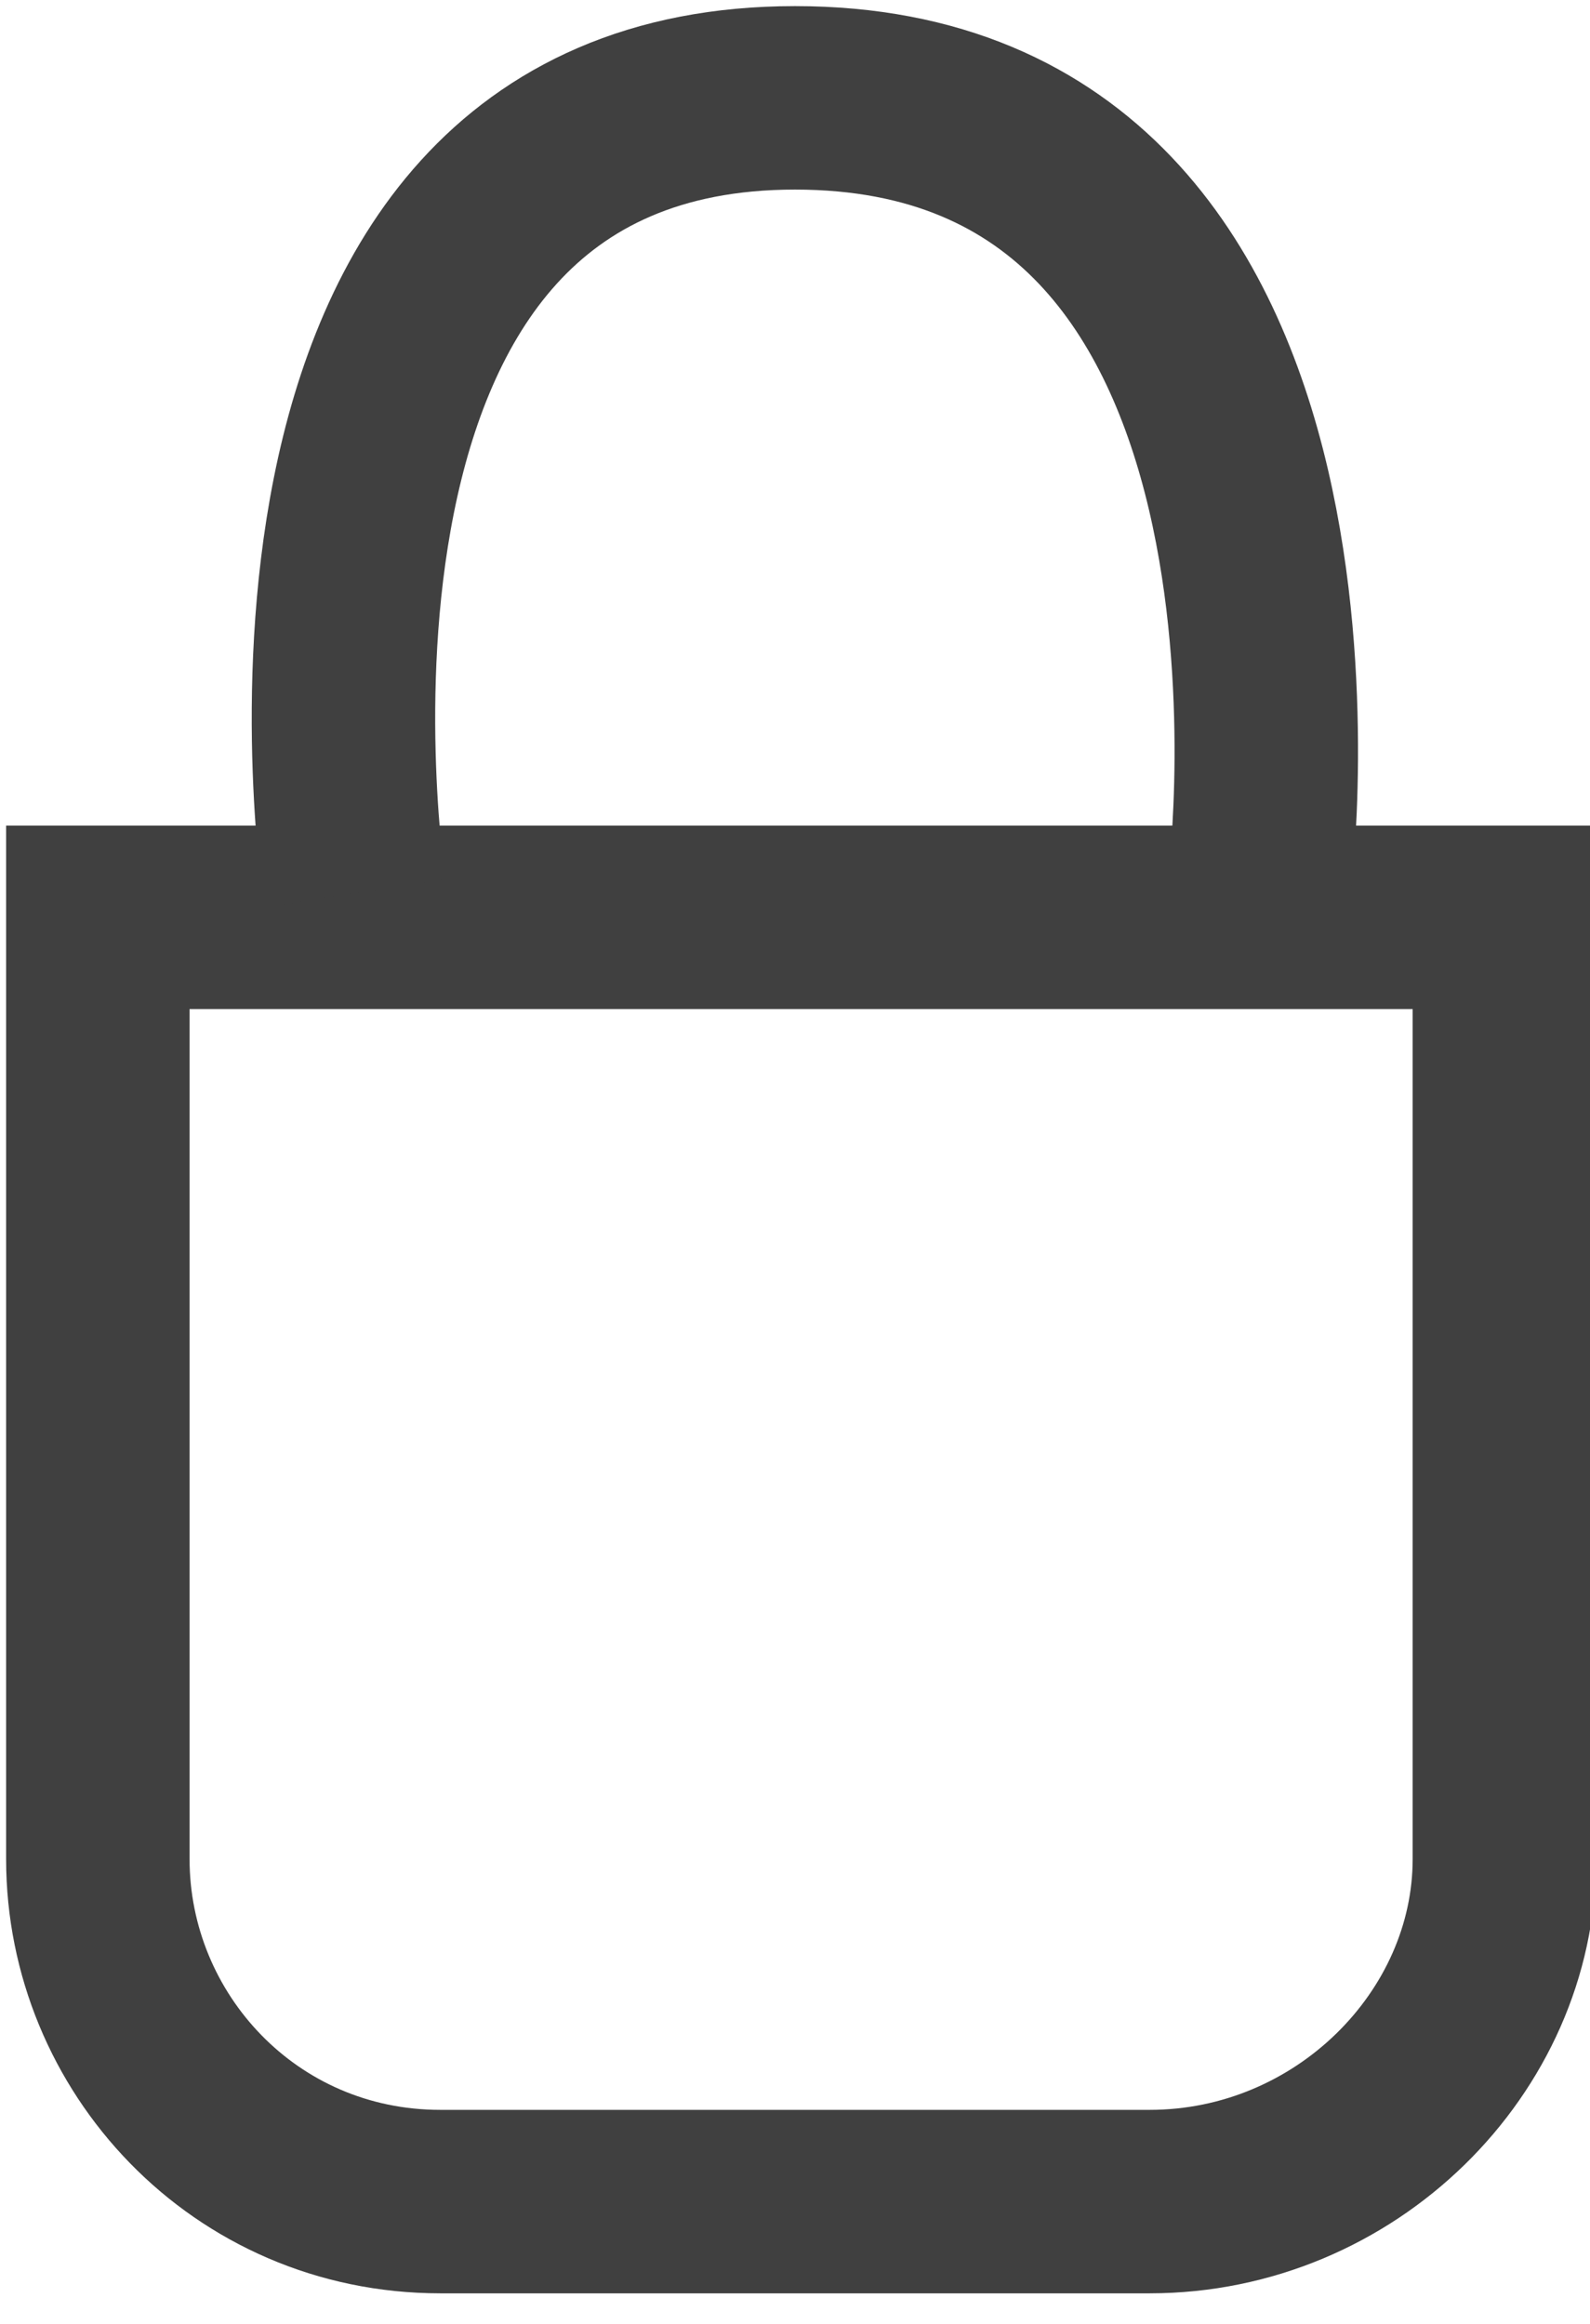
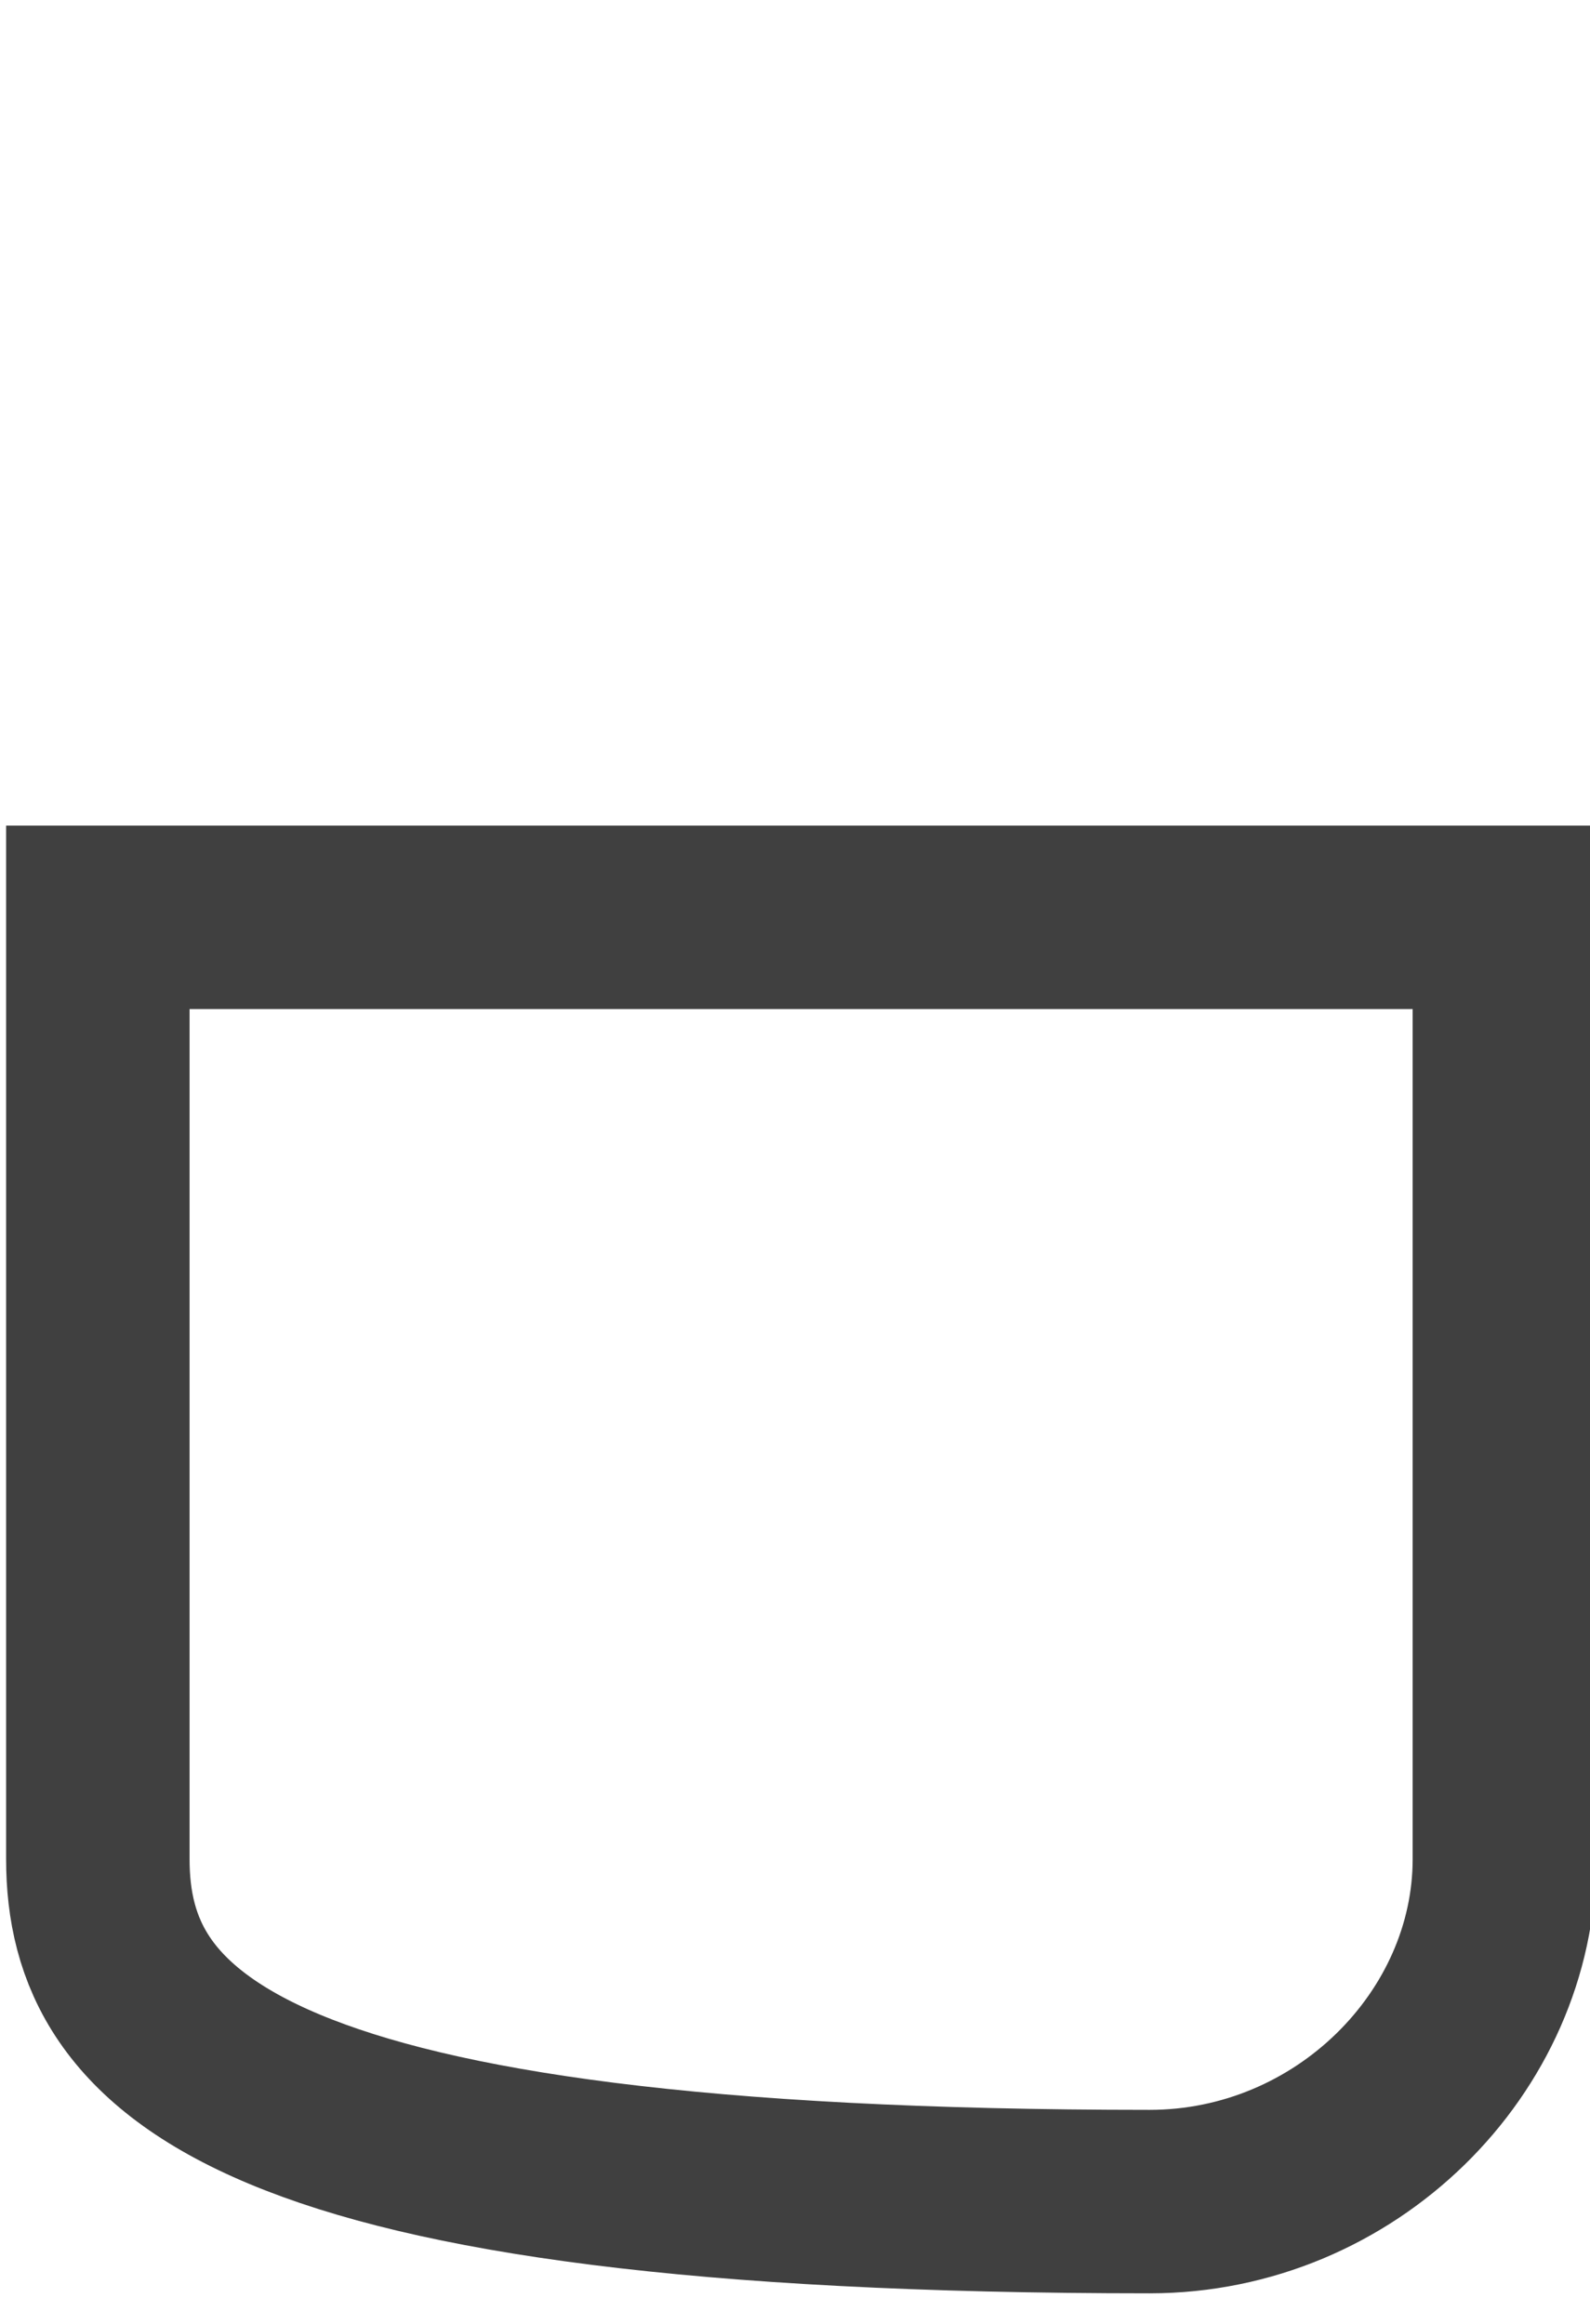
<svg xmlns="http://www.w3.org/2000/svg" width="13" height="19" viewBox="0 0 13 19" fill="none">
  <g clip-path="url(#clip0_5_88)">
-     <path d="M9.4 18H3.6C2 18 0.8 16.7 0.8 15.2V7.5H12.3V15.2C12.3 16.7 11 18 9.4 18Z" stroke="#404040" stroke-width="1.5" stroke-miterlimit="10" />
-     <path d="M2.9 7.3C2.9 7.3 1.9 0.8 6.5 0.8C11.1 0.8 10.3 7.2 10.3 7.2" stroke="#404040" stroke-width="1.5" stroke-miterlimit="10" />
+     <path d="M9.4 18C2 18 0.8 16.7 0.8 15.2V7.5H12.3V15.2C12.3 16.7 11 18 9.4 18Z" stroke="#404040" stroke-width="1.5" stroke-miterlimit="10" />
  </g>
  <defs>
    <clipPath id="clip0_5_88">
      <rect width="13" height="18.8" fill="white" />
    </clipPath>
  </defs>
</svg>